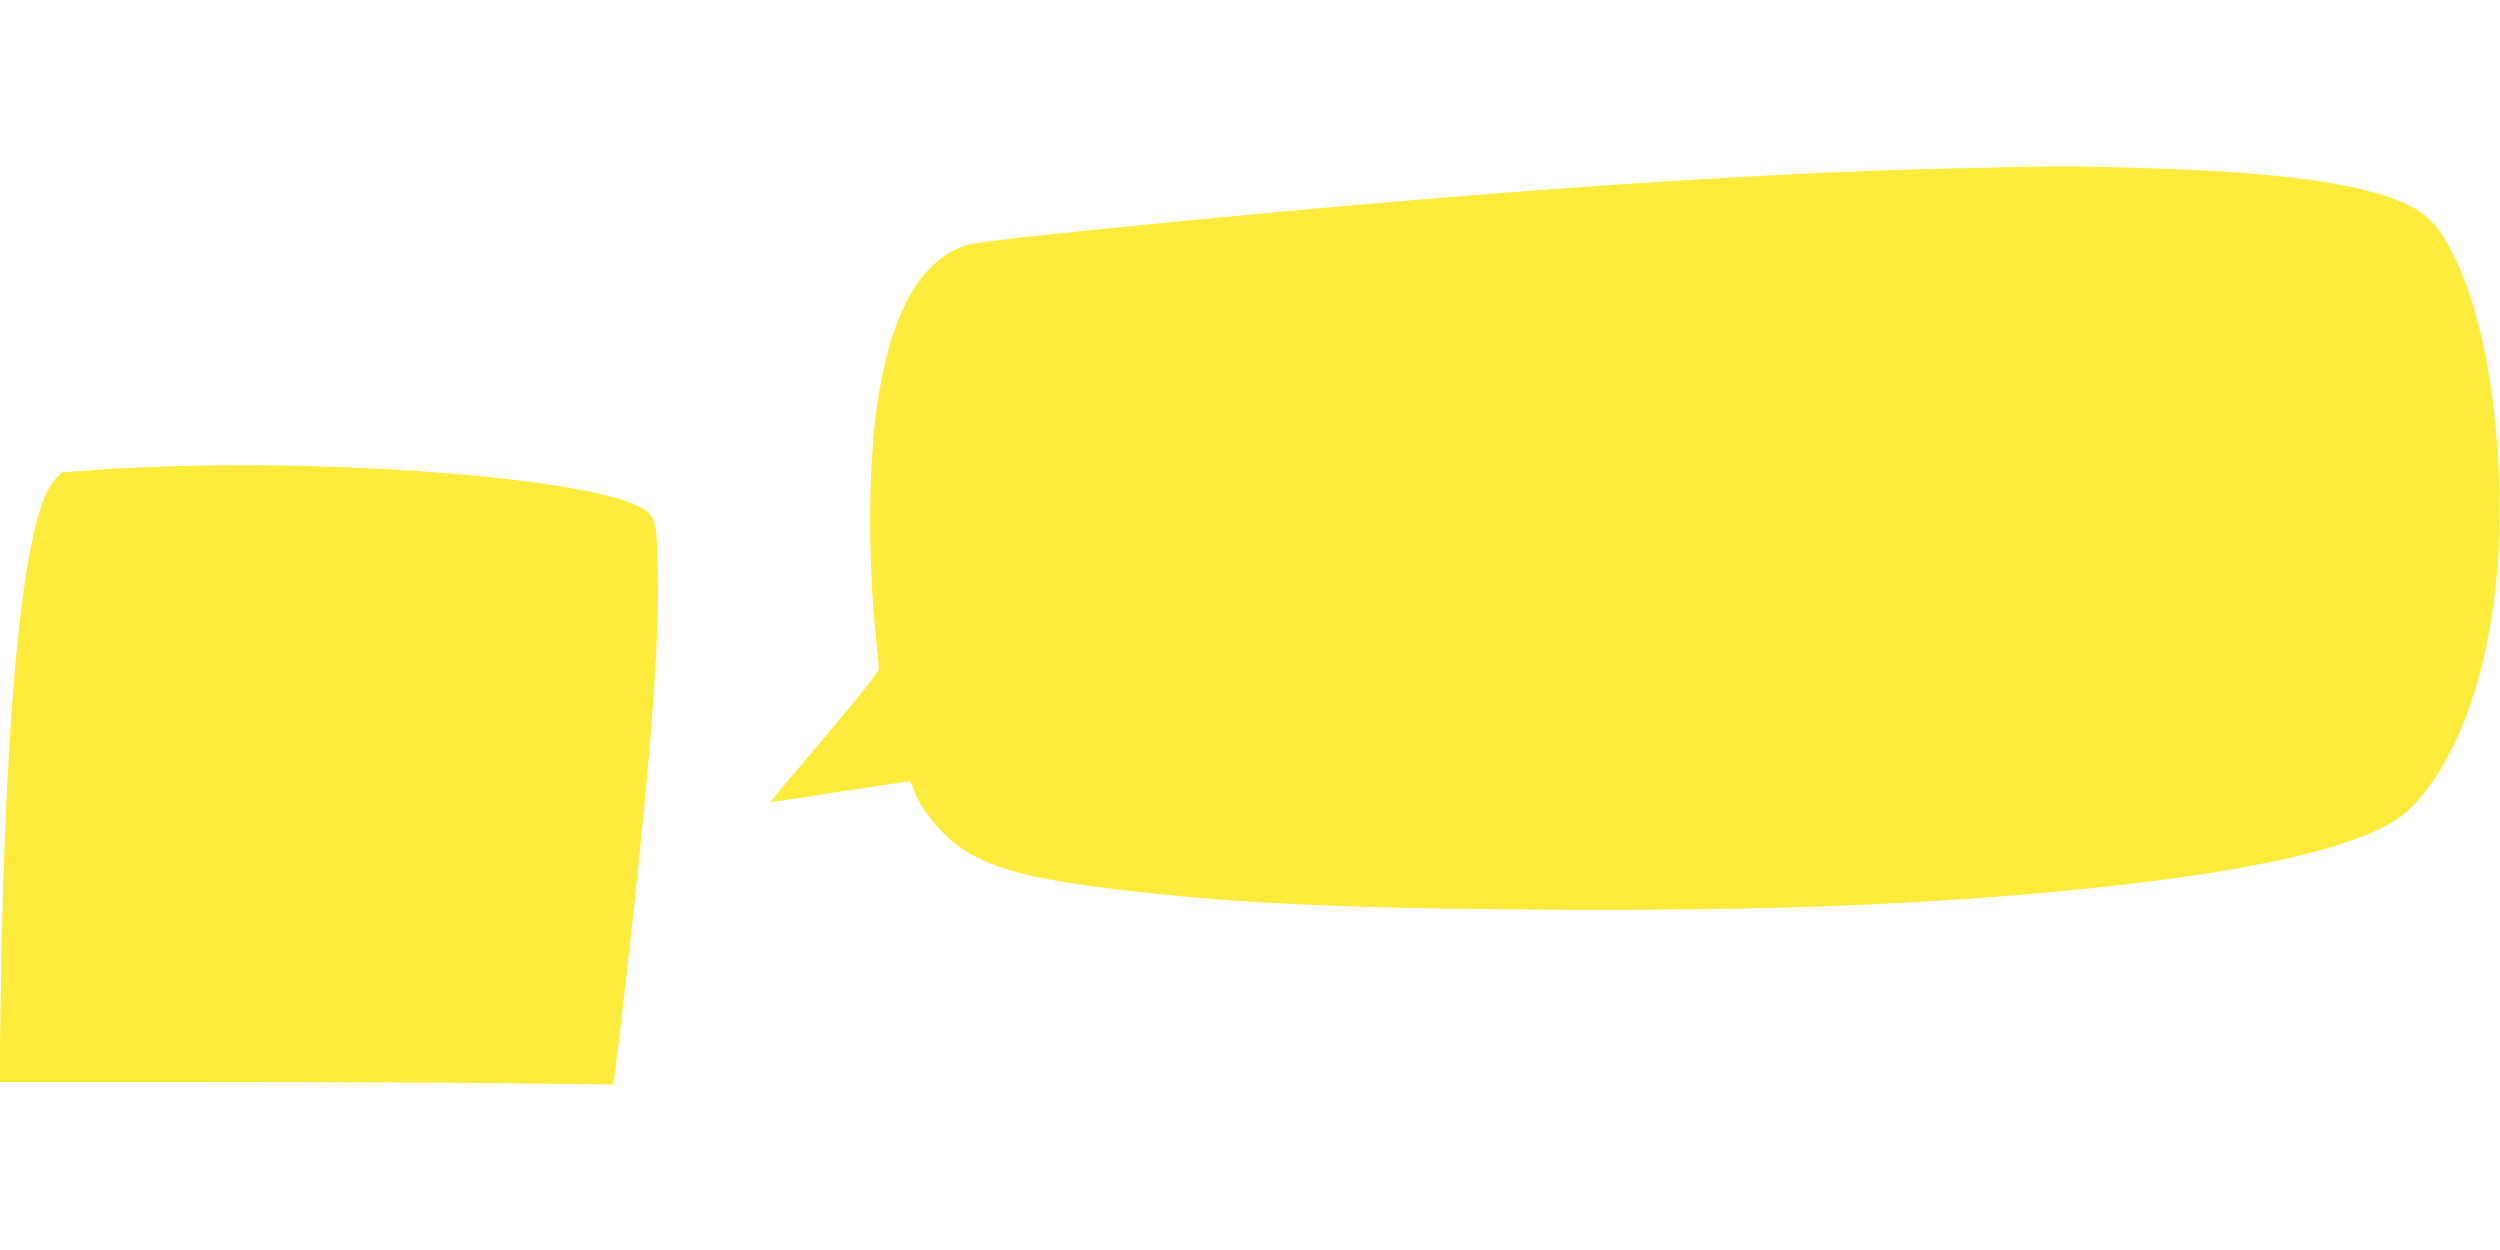
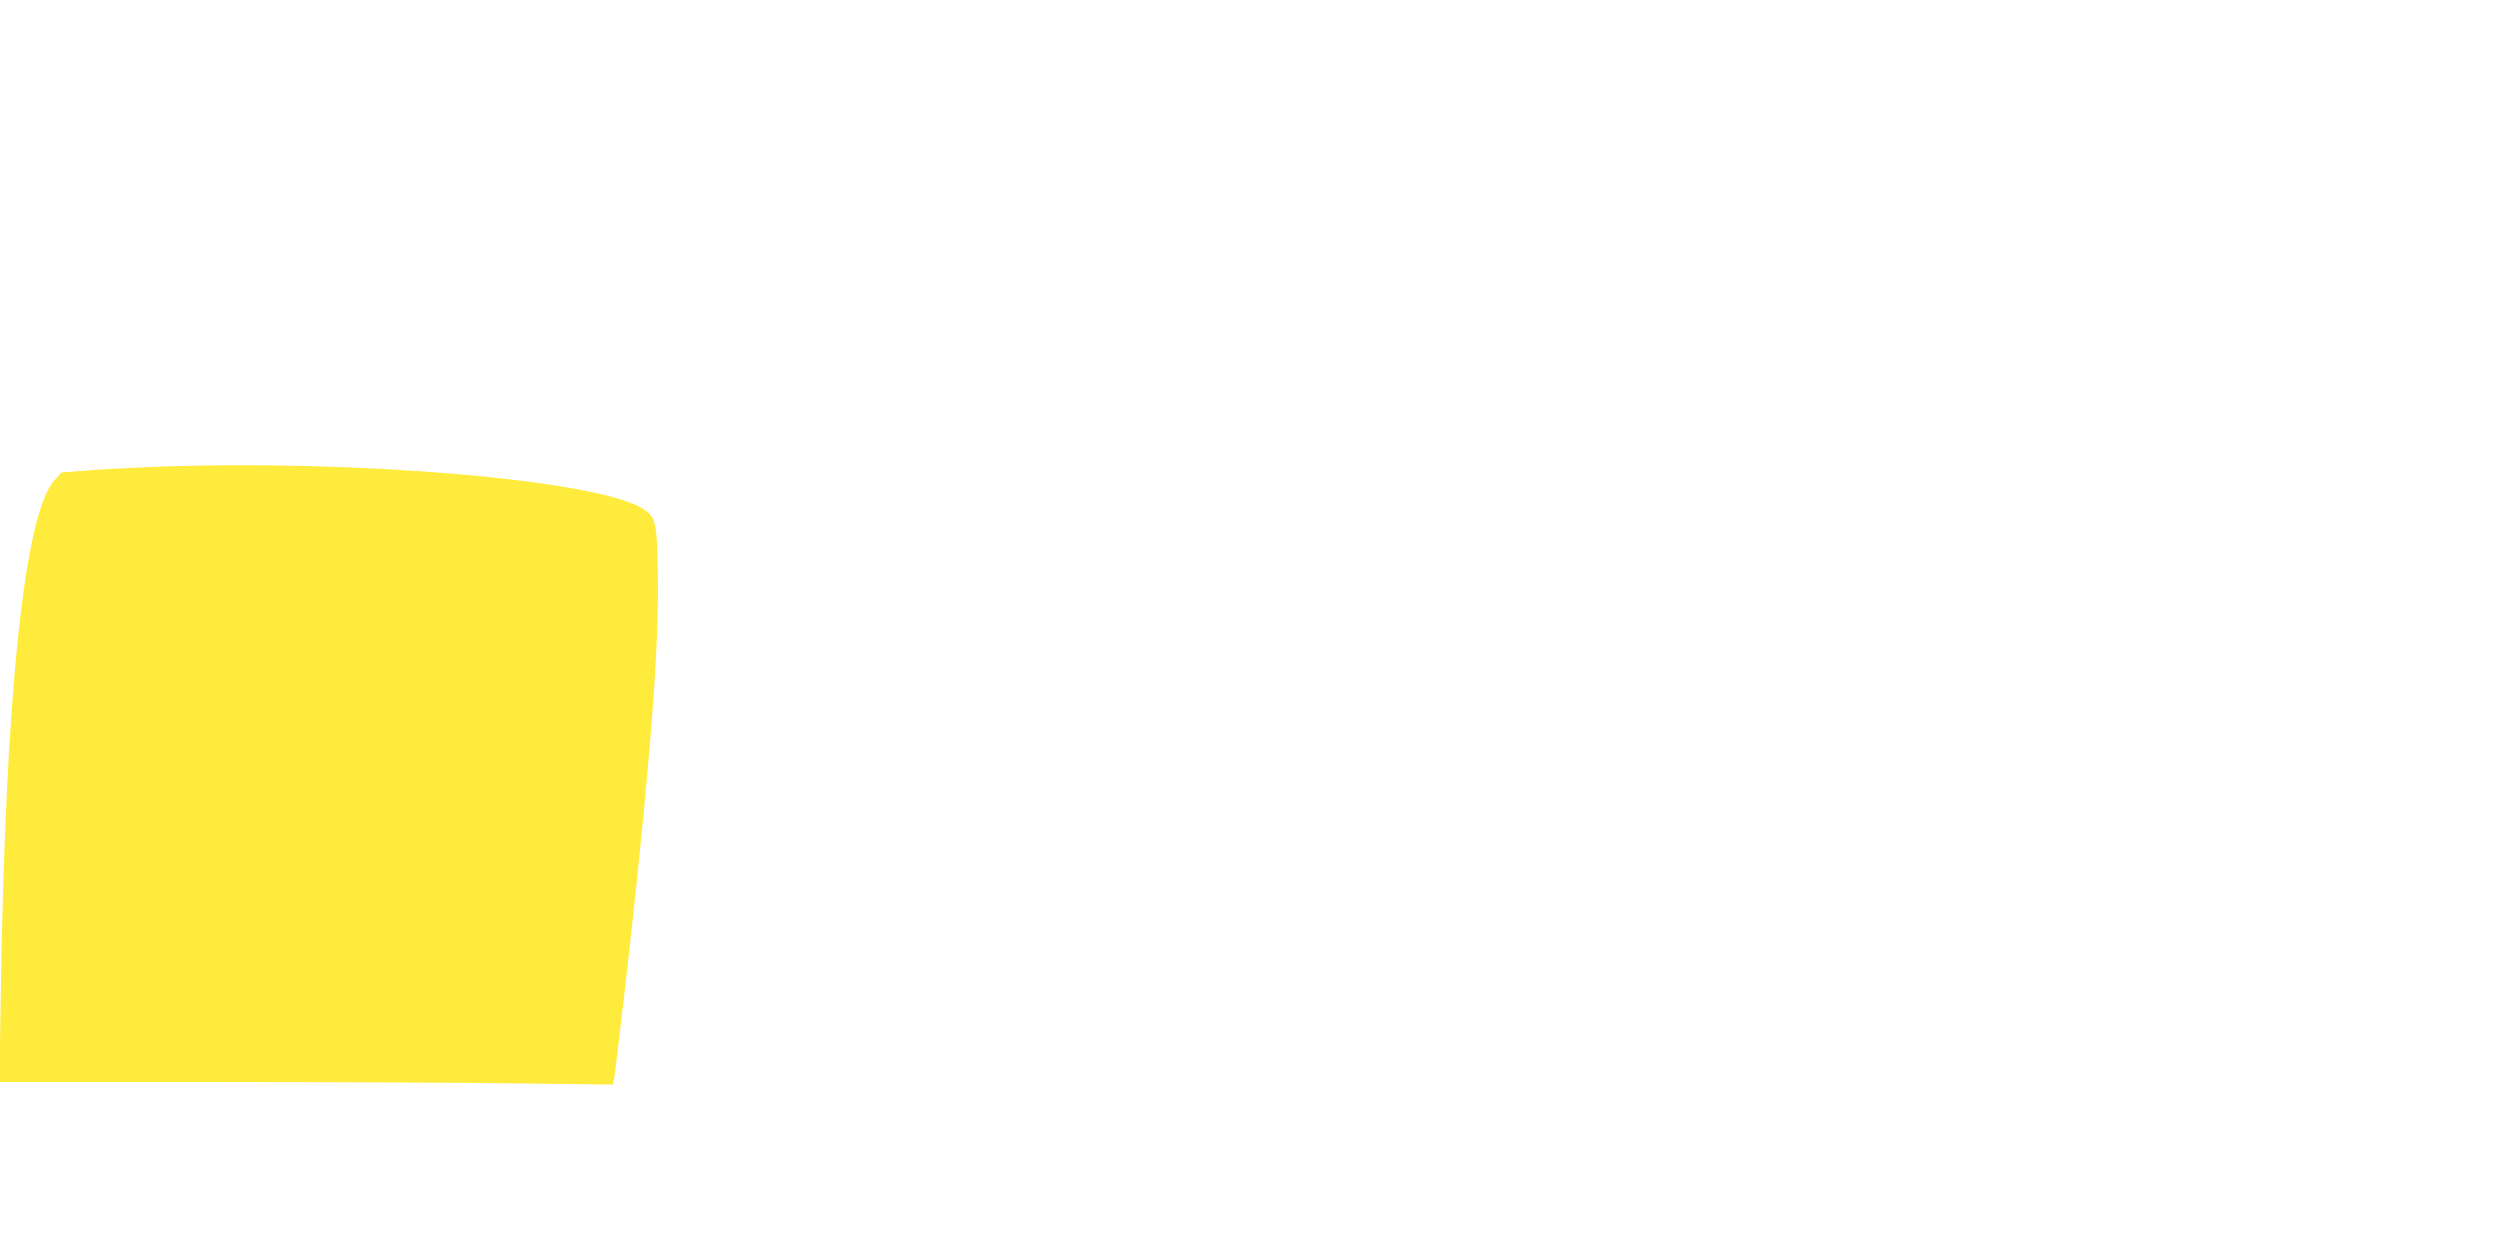
<svg xmlns="http://www.w3.org/2000/svg" version="1.0" width="1280pt" height="640pt" viewBox="0 0 1280 640" preserveAspectRatio="xMidYMid meet">
  <g transform="translate(0,640) scale(0.1,-0.1)" fill="#ffeb3b" stroke="none">
-     <path d="M10052 5539 c-1159 -24 -2748 -139 -4677 -339 -228 -24 -400 -46 -430 -56 -237 -80 -386 -350 -454 -819 -45 -313 -48 -778 -6 -1190 8 -77 15 -149 15 -161 0 -13 -105 -145 -279 -350 -154 -181 -278 -330 -277 -331 1 -1 159 23 351 53 193 29 355 54 360 54 6 0 16 -19 23 -42 20 -66 85 -158 165 -235 149 -145 355 -212 837 -272 577 -72 1145 -101 2160 -108 1085 -8 1867 18 2635 87 1049 95 1674 239 1865 430 306 306 479 934 456 1656 -15 498 -101 921 -242 1194 -82 159 -148 218 -308 275 -249 89 -638 136 -1296 155 -369 11 -364 11 -898 -1z" />
    <path d="M770 4009 c-107 -4 -253 -12 -325 -18 l-130 -10 -37 -41 c-154 -172 -251 -1104 -274 -2633 l-7 -447 1075 0 c591 0 1298 -3 1570 -7 l496 -6 6 29 c9 47 93 774 125 1094 76 746 105 1173 99 1495 -4 254 -10 284 -67 324 -213 152 -1476 262 -2531 220z" />
  </g>
</svg>